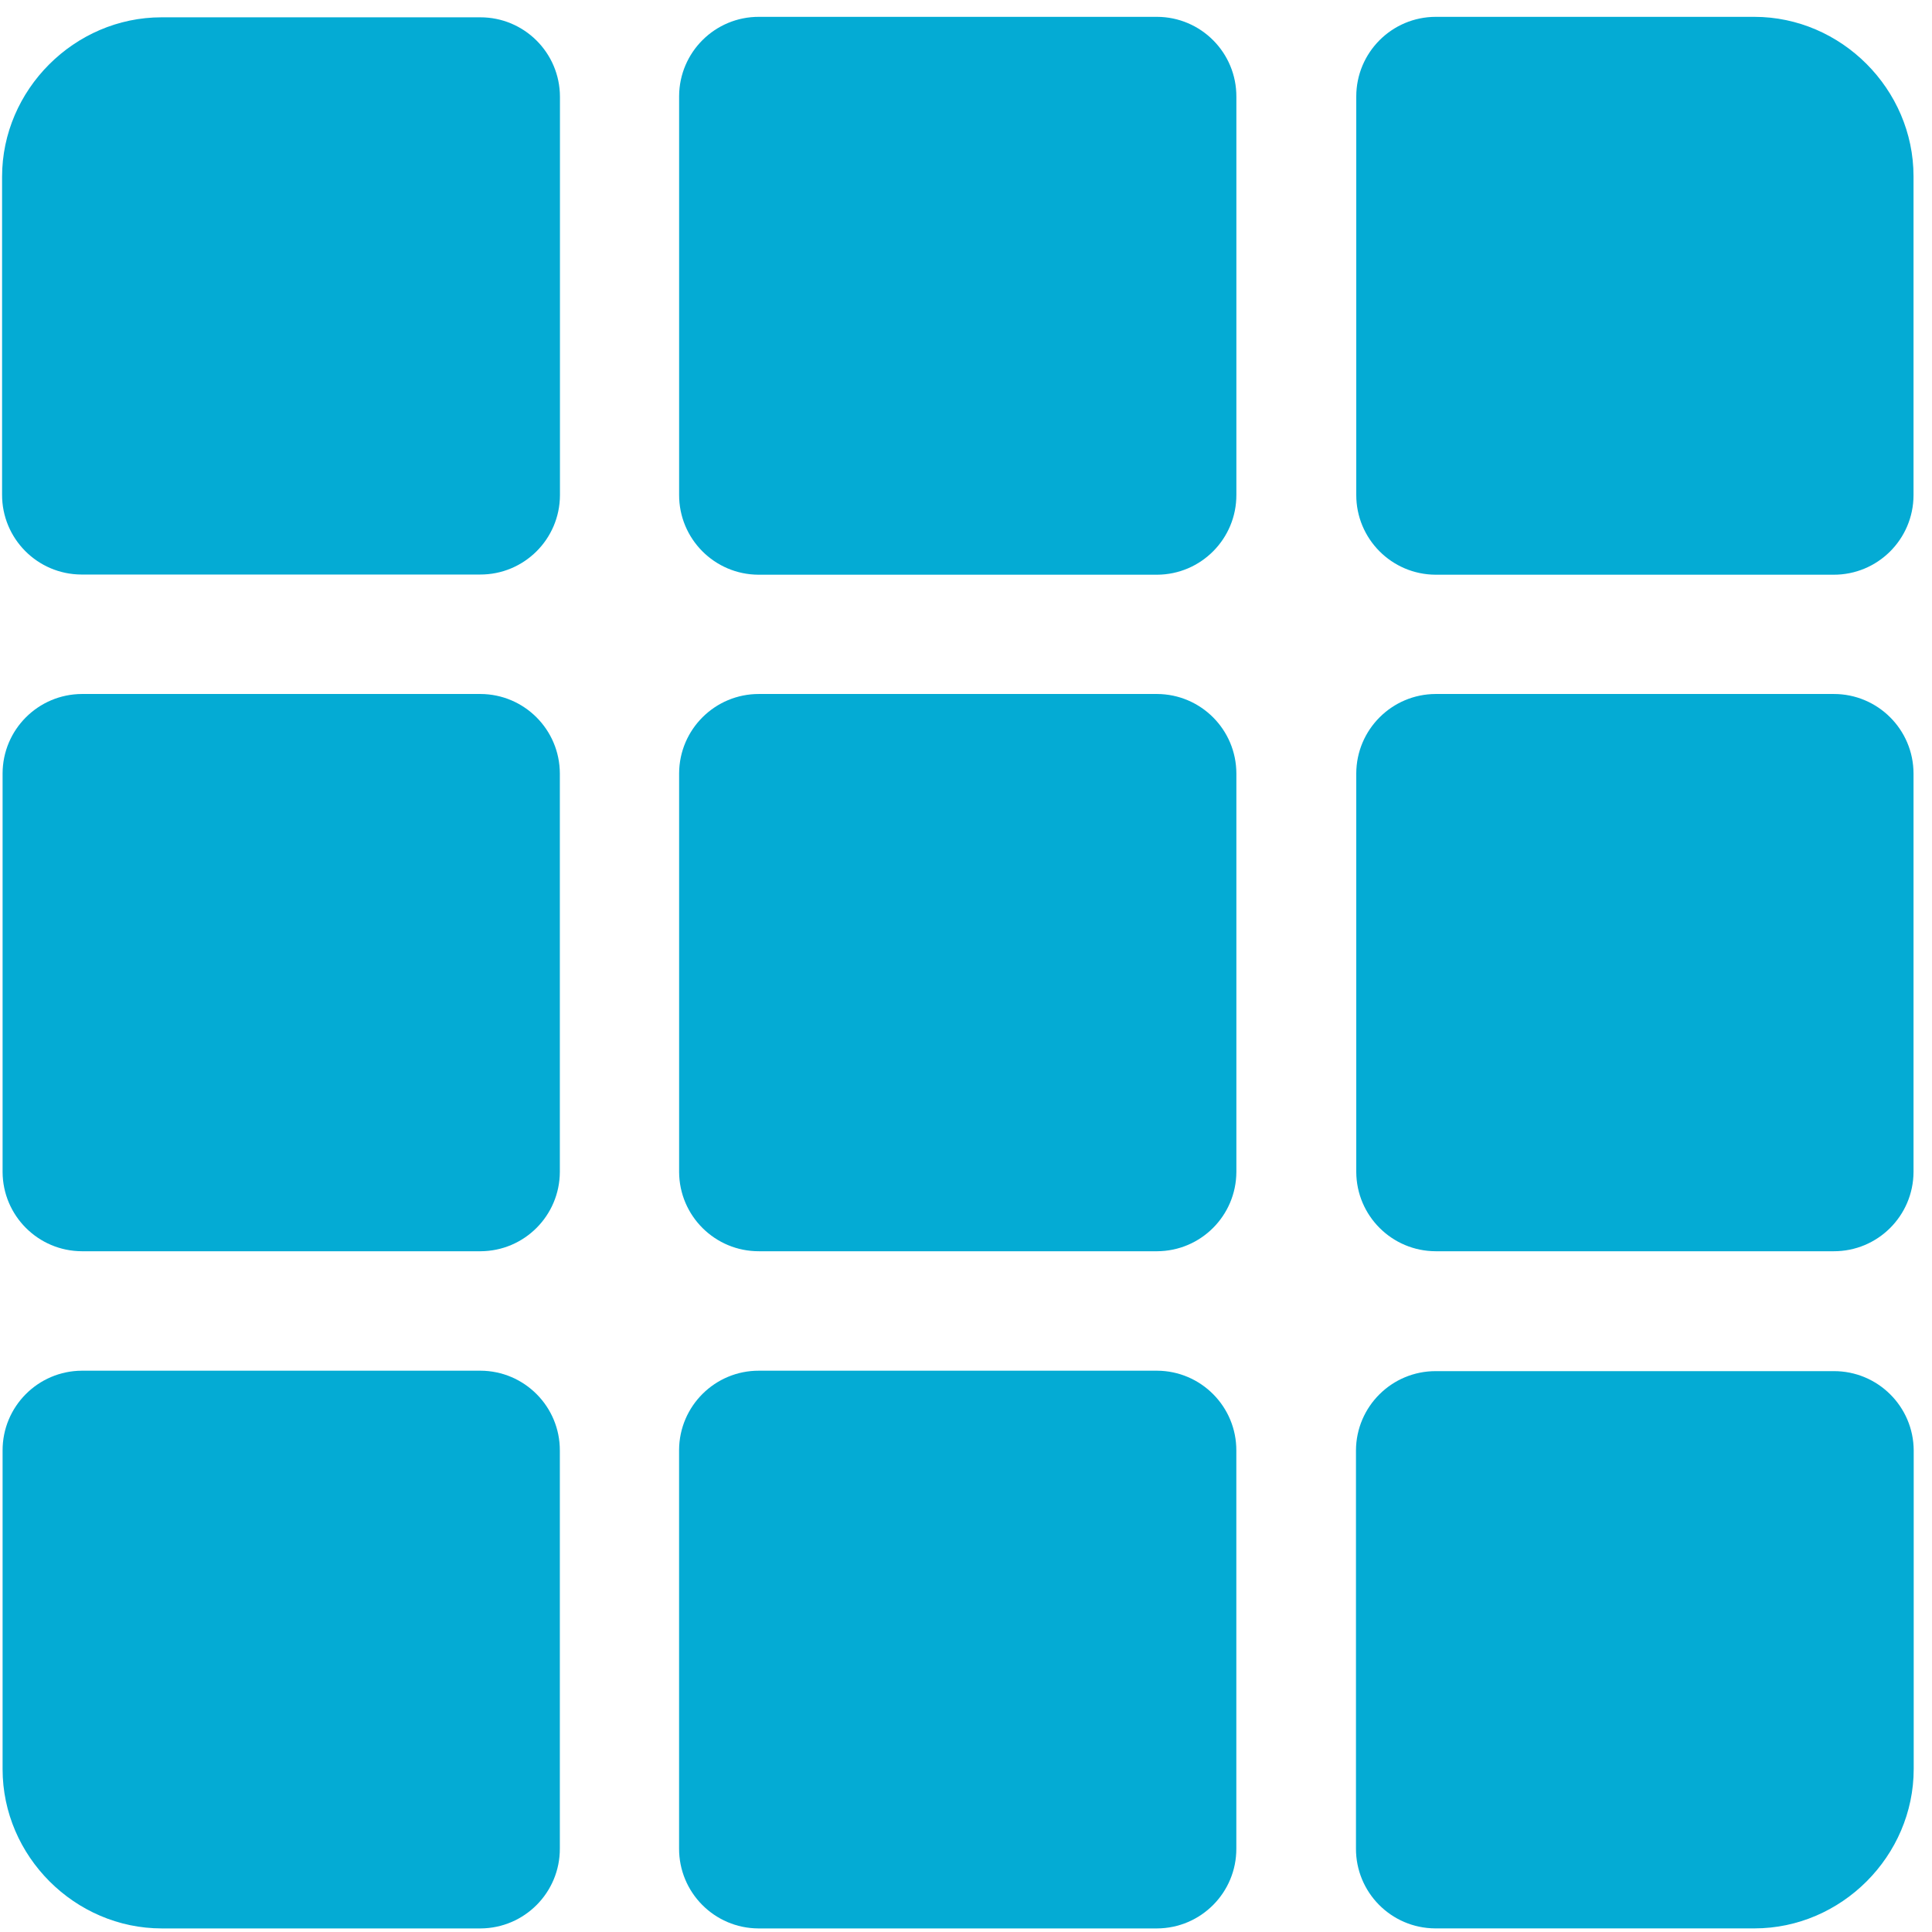
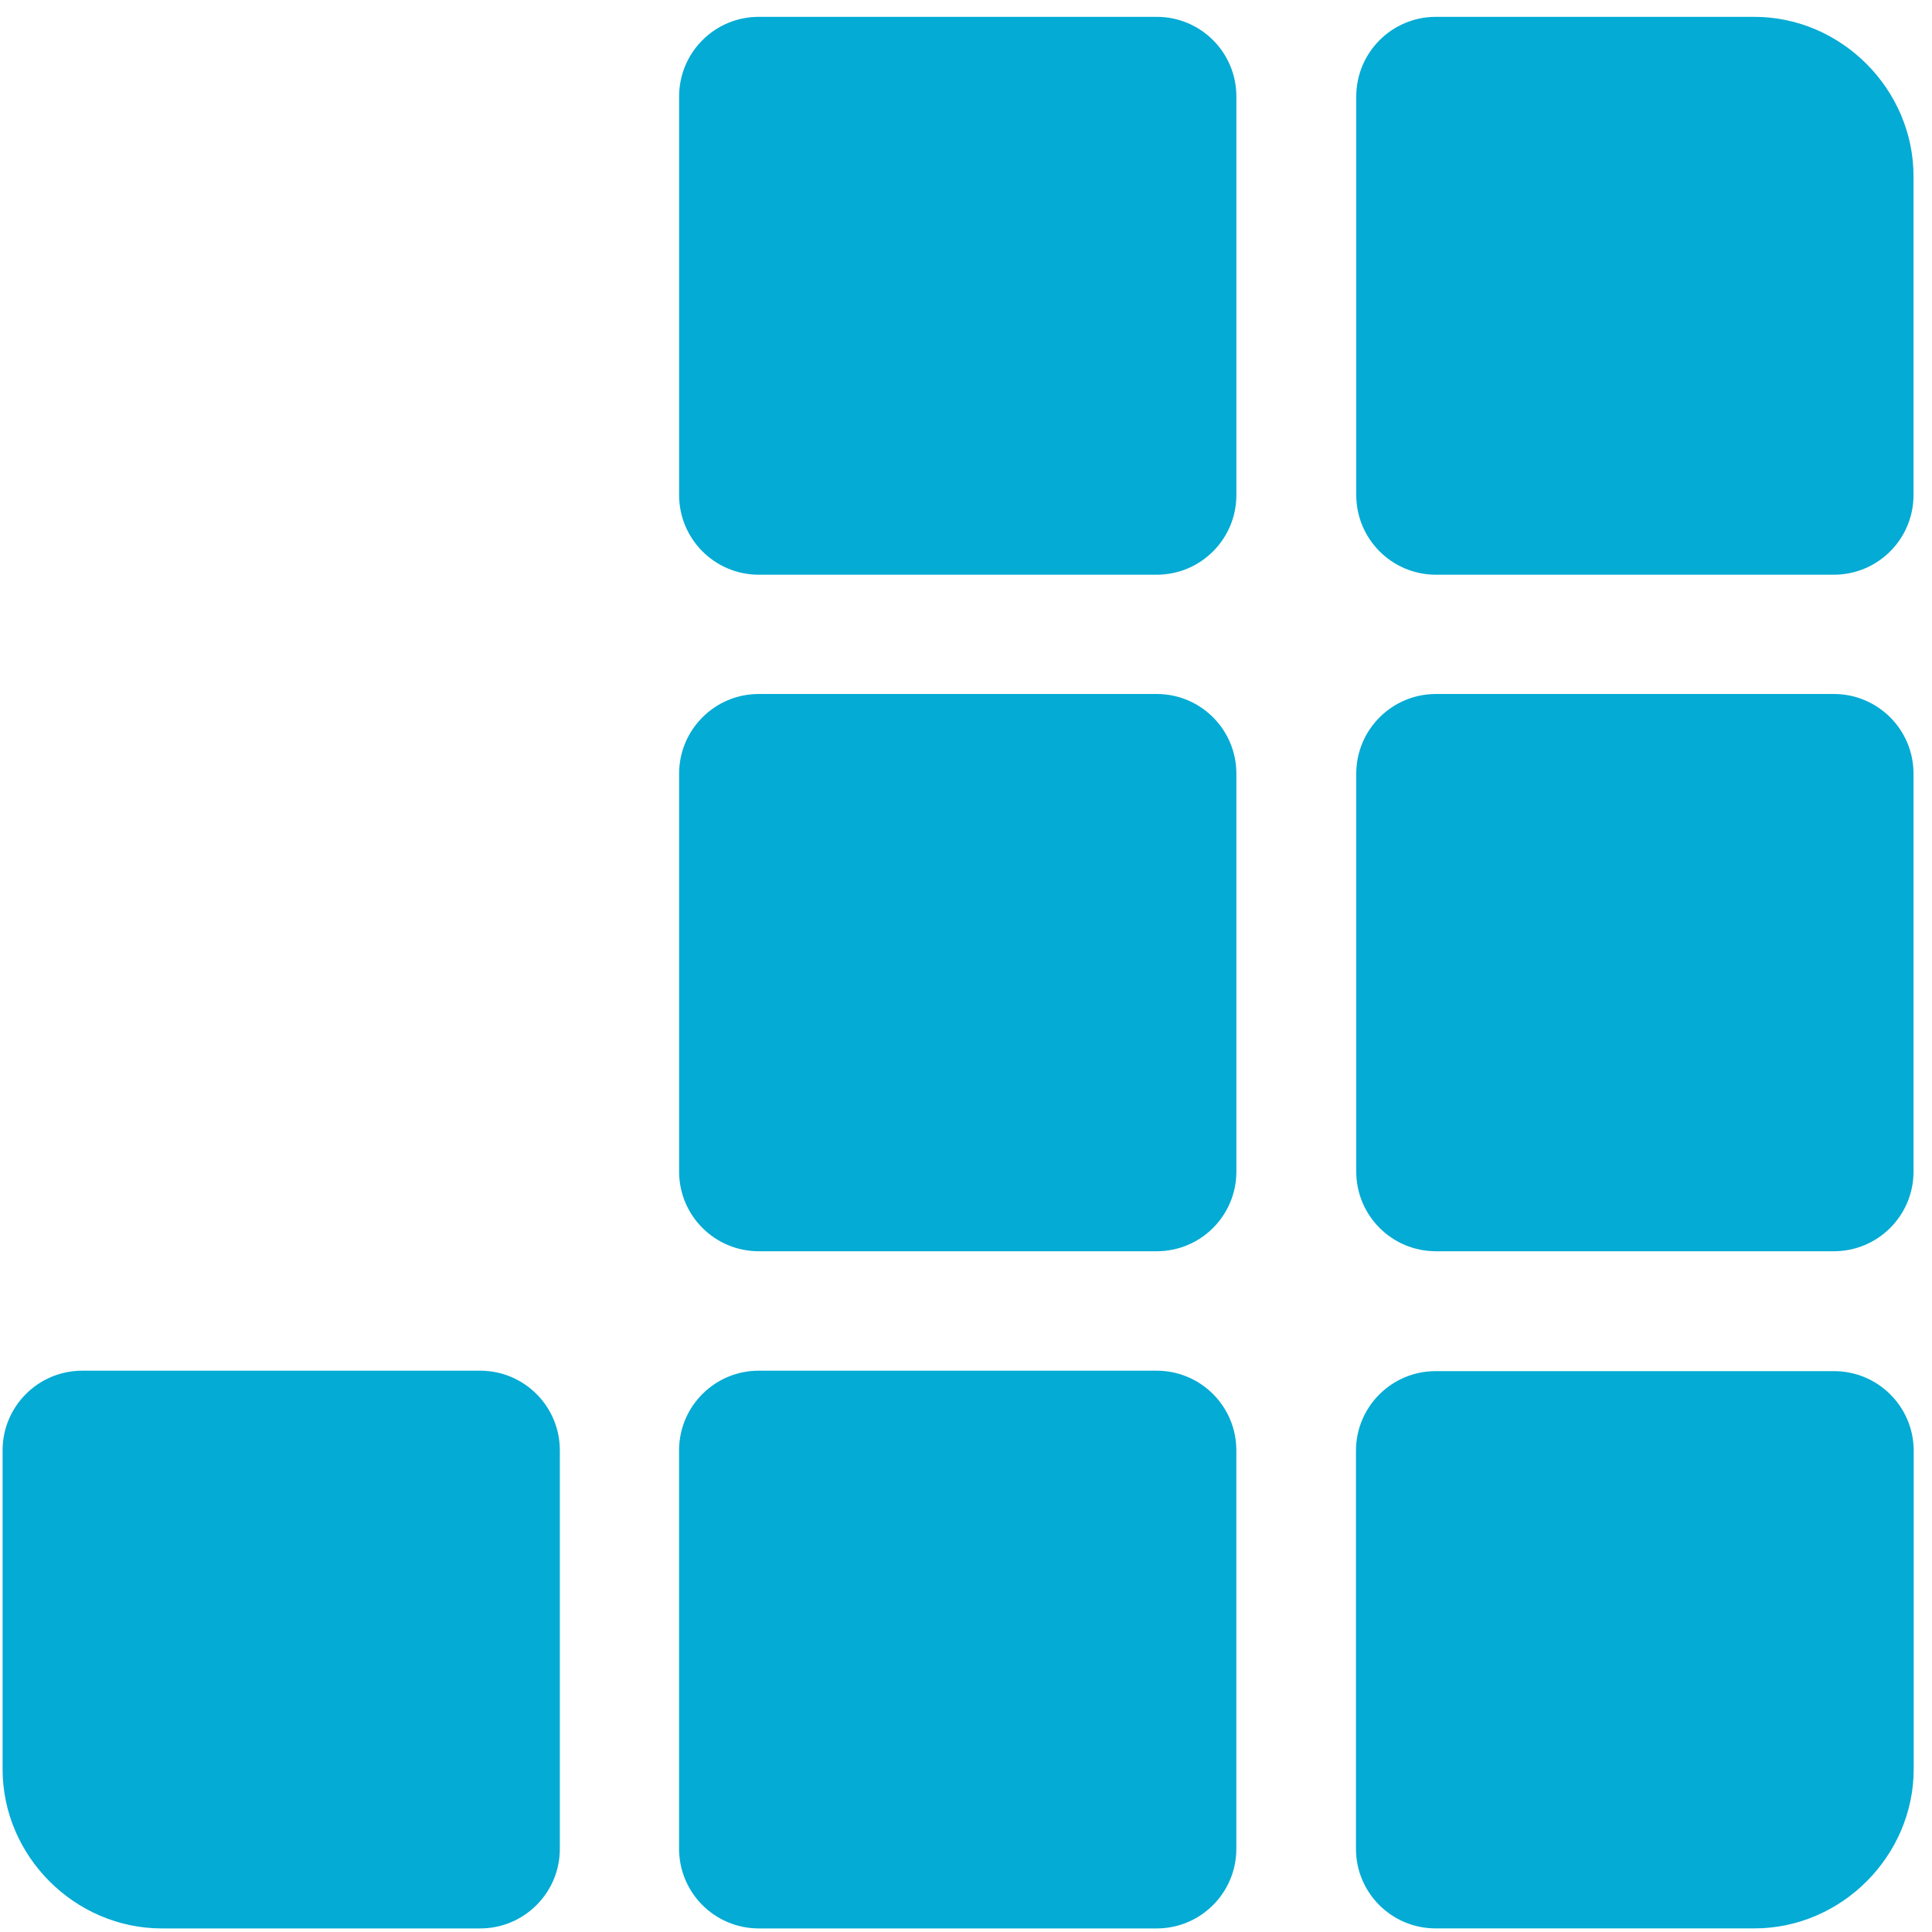
<svg xmlns="http://www.w3.org/2000/svg" width="53" height="53" viewBox="0 0 53 53" fill="none">
-   <path d="M4.43 0.475C2.044 0.475 0.057 2.461 0.057 4.848V13.569C0.053 14.775 1.027 15.757 2.234 15.761H2.251H13.168C14.375 15.766 15.357 14.792 15.361 13.585C15.361 13.58 15.361 13.574 15.361 13.569V2.655C15.359 1.448 14.379 0.472 13.172 0.475C13.171 0.475 13.17 0.475 13.168 0.475H4.43Z" fill="#04ABD4" />
-   <path d="M2.247 19.038C1.045 19.043 0.073 20.017 0.071 21.219V32.15C0.076 33.349 1.047 34.321 2.247 34.325H13.182C14.382 34.321 15.353 33.349 15.358 32.15V21.219C15.355 20.017 14.383 19.043 13.182 19.038H2.247Z" fill="#04ABD4" />
  <path d="M20.823 0.462C19.617 0.457 18.635 1.431 18.63 2.638V2.655V13.573C18.626 14.779 19.6 15.761 20.807 15.766H20.823H31.741C32.948 15.761 33.922 14.779 33.917 13.573V2.655C33.922 1.448 32.948 0.466 31.741 0.462H20.823Z" fill="#04ABD4" />
  <path d="M20.823 19.038C19.617 19.034 18.635 20.008 18.63 21.215V21.219V32.15C18.635 33.356 19.617 34.33 20.823 34.325H31.741C32.941 34.321 33.912 33.349 33.917 32.15V21.219C33.915 20.017 32.943 19.043 31.741 19.038H20.823Z" fill="#04ABD4" />
  <path d="M20.822 37.602C19.616 37.597 18.634 38.572 18.629 39.778V39.795V50.709C18.625 51.915 19.599 52.897 20.805 52.902H20.822H31.74C32.947 52.897 33.921 51.915 33.916 50.709V39.795C33.921 38.589 32.947 37.607 31.74 37.602H20.822Z" fill="#04ABD4" />
  <path d="M39.386 0.462C38.18 0.464 37.204 1.444 37.206 2.651V2.655V13.573C37.202 14.779 38.176 15.761 39.383 15.766H39.386H50.3C51.507 15.77 52.488 14.796 52.493 13.589C52.493 13.584 52.493 13.578 52.493 13.573V4.835C52.493 2.448 50.511 0.462 48.124 0.462L39.386 0.462Z" fill="#04ABD4" />
  <path d="M39.386 19.038C38.183 19.041 37.209 20.016 37.206 21.219V32.15C37.211 33.351 38.185 34.323 39.386 34.325H50.3C51.507 34.33 52.488 33.356 52.493 32.15V21.219C52.491 20.012 51.51 19.036 50.304 19.038C50.303 19.038 50.301 19.038 50.3 19.038H39.386Z" fill="#04ABD4" />
  <path d="M39.391 37.614C38.184 37.61 37.203 38.584 37.198 39.79V50.704C37.191 51.911 38.163 52.894 39.37 52.901H39.391H48.129C50.516 52.901 52.498 50.915 52.498 48.528V39.79C52.493 38.584 51.511 37.61 50.305 37.614H39.391Z" fill="#04ABD4" />
  <path d="M2.247 37.602C1.04 37.607 0.066 38.589 0.071 39.795V48.533C0.071 50.92 2.053 52.902 4.44 52.902H13.182C14.388 52.897 15.363 51.915 15.358 50.709V39.795C15.363 38.589 14.388 37.607 13.182 37.602H2.247Z" fill="#04ABD4" />
</svg>